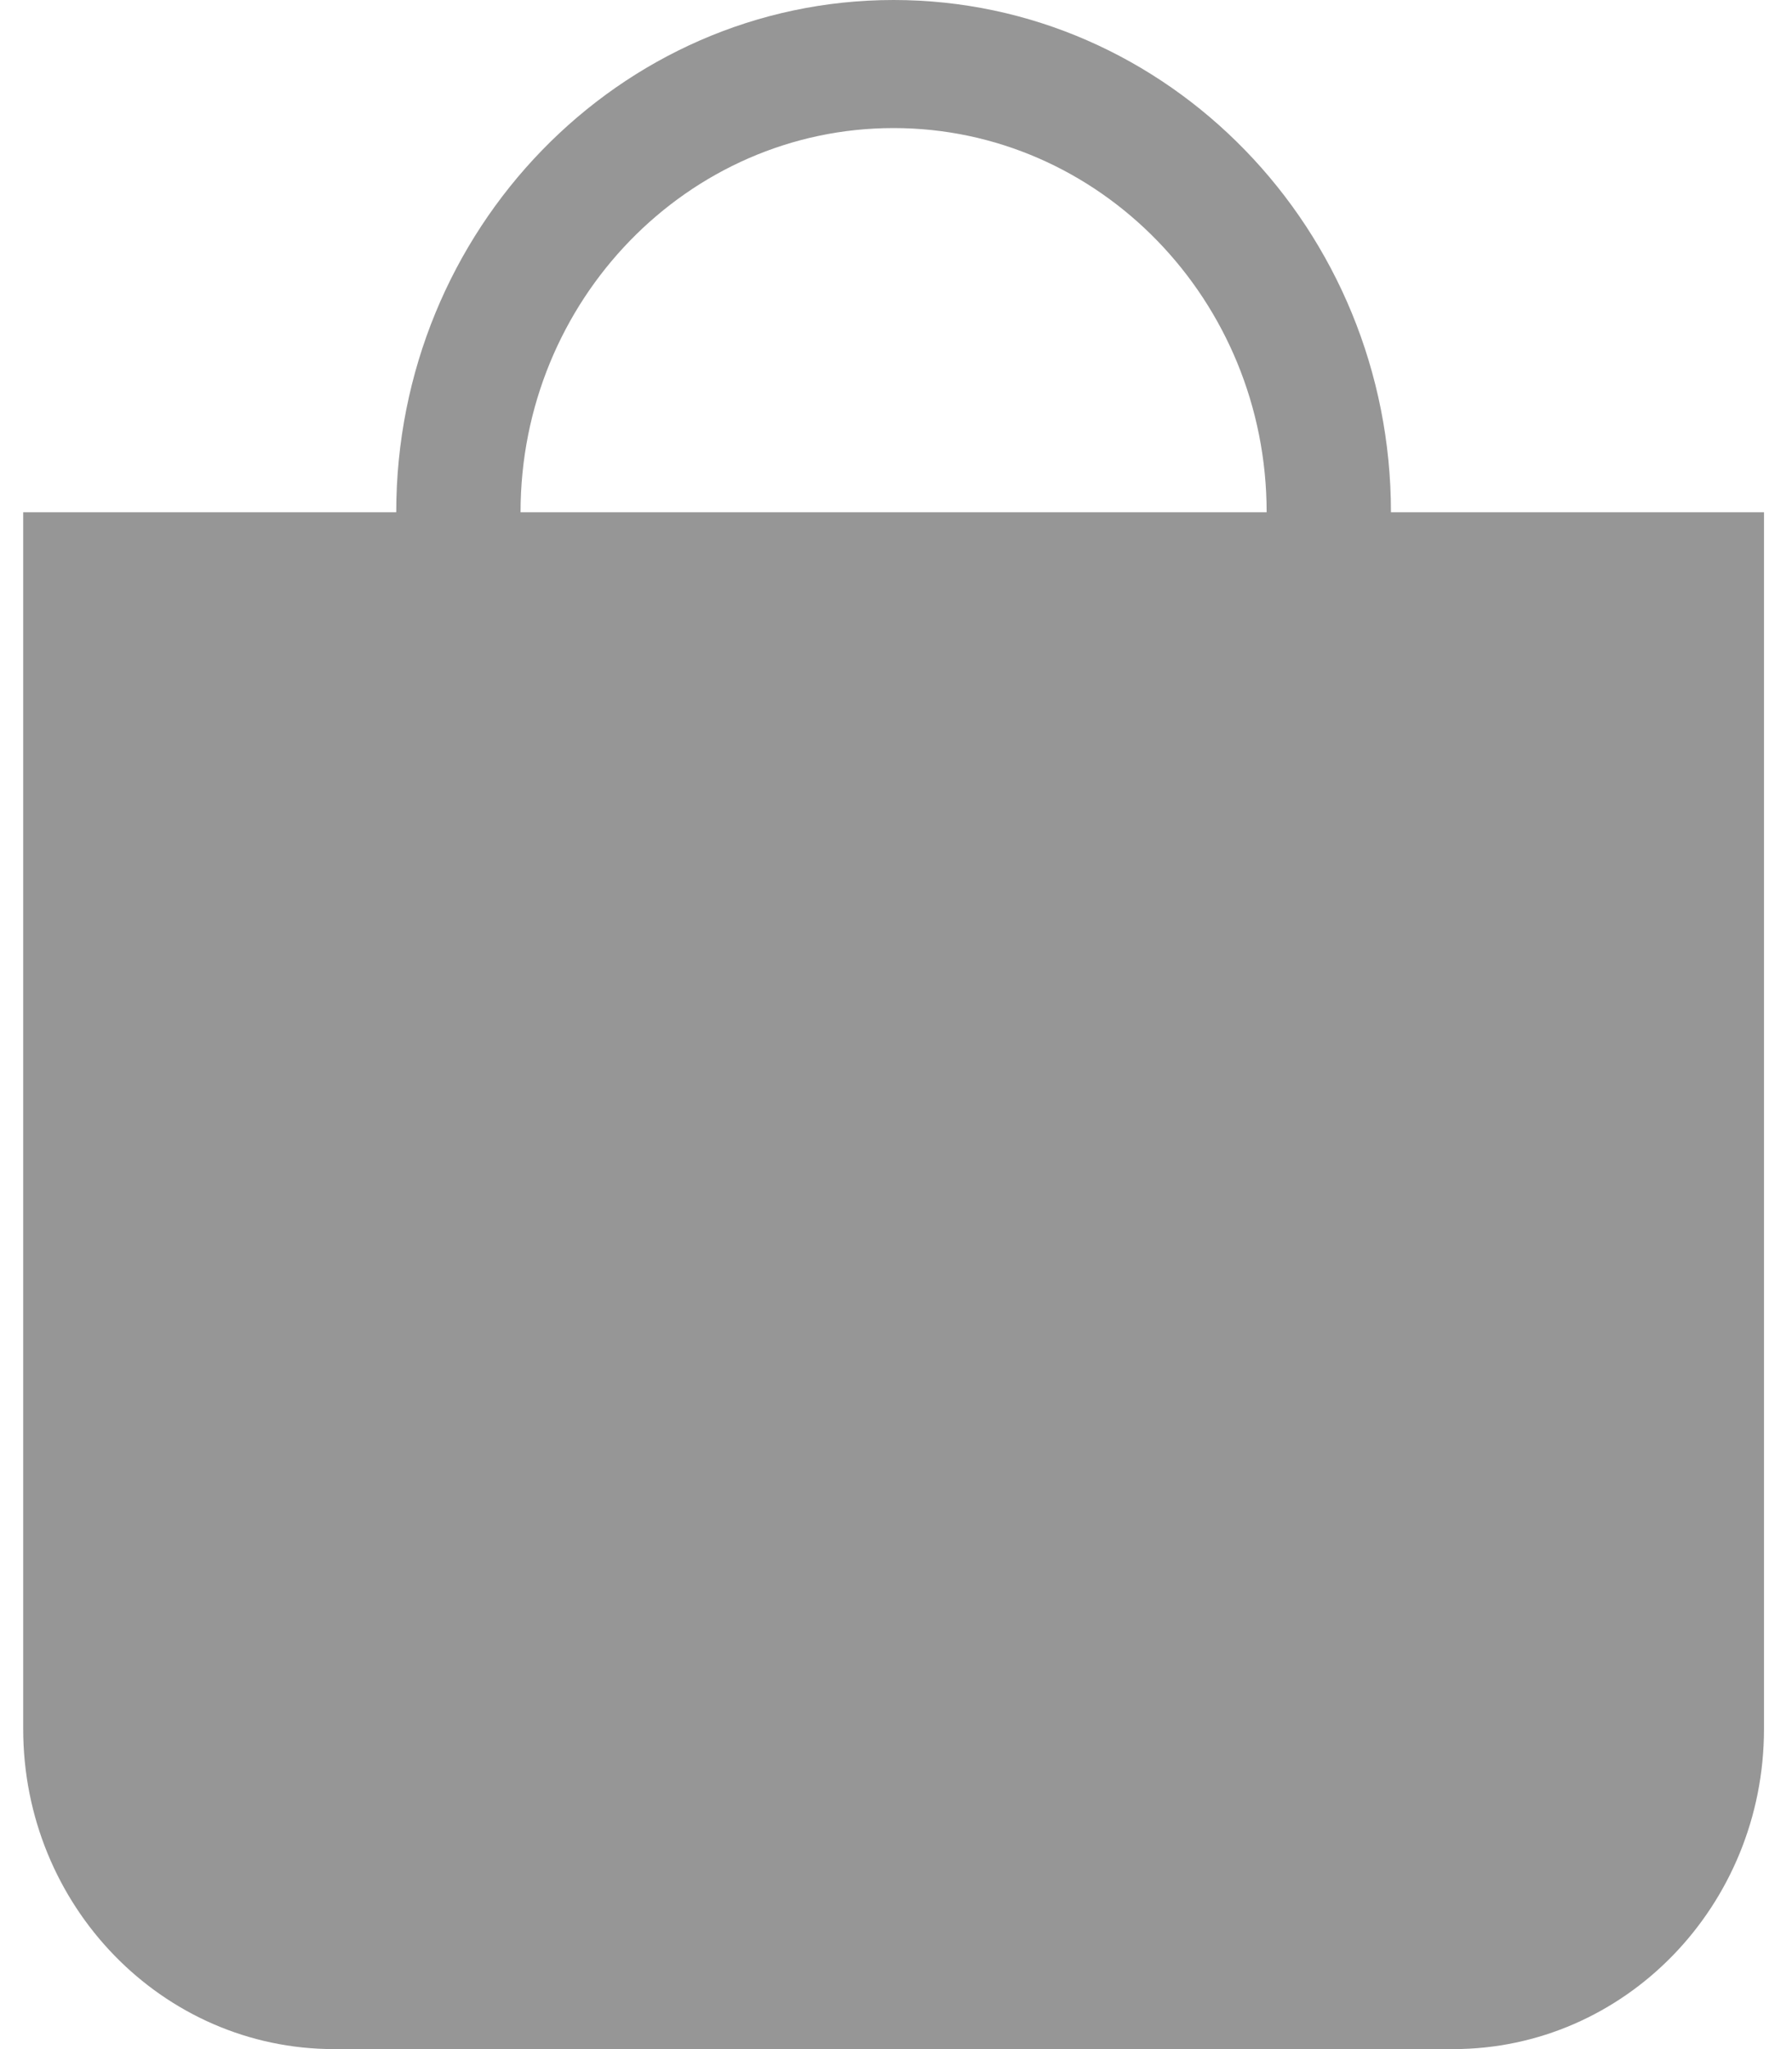
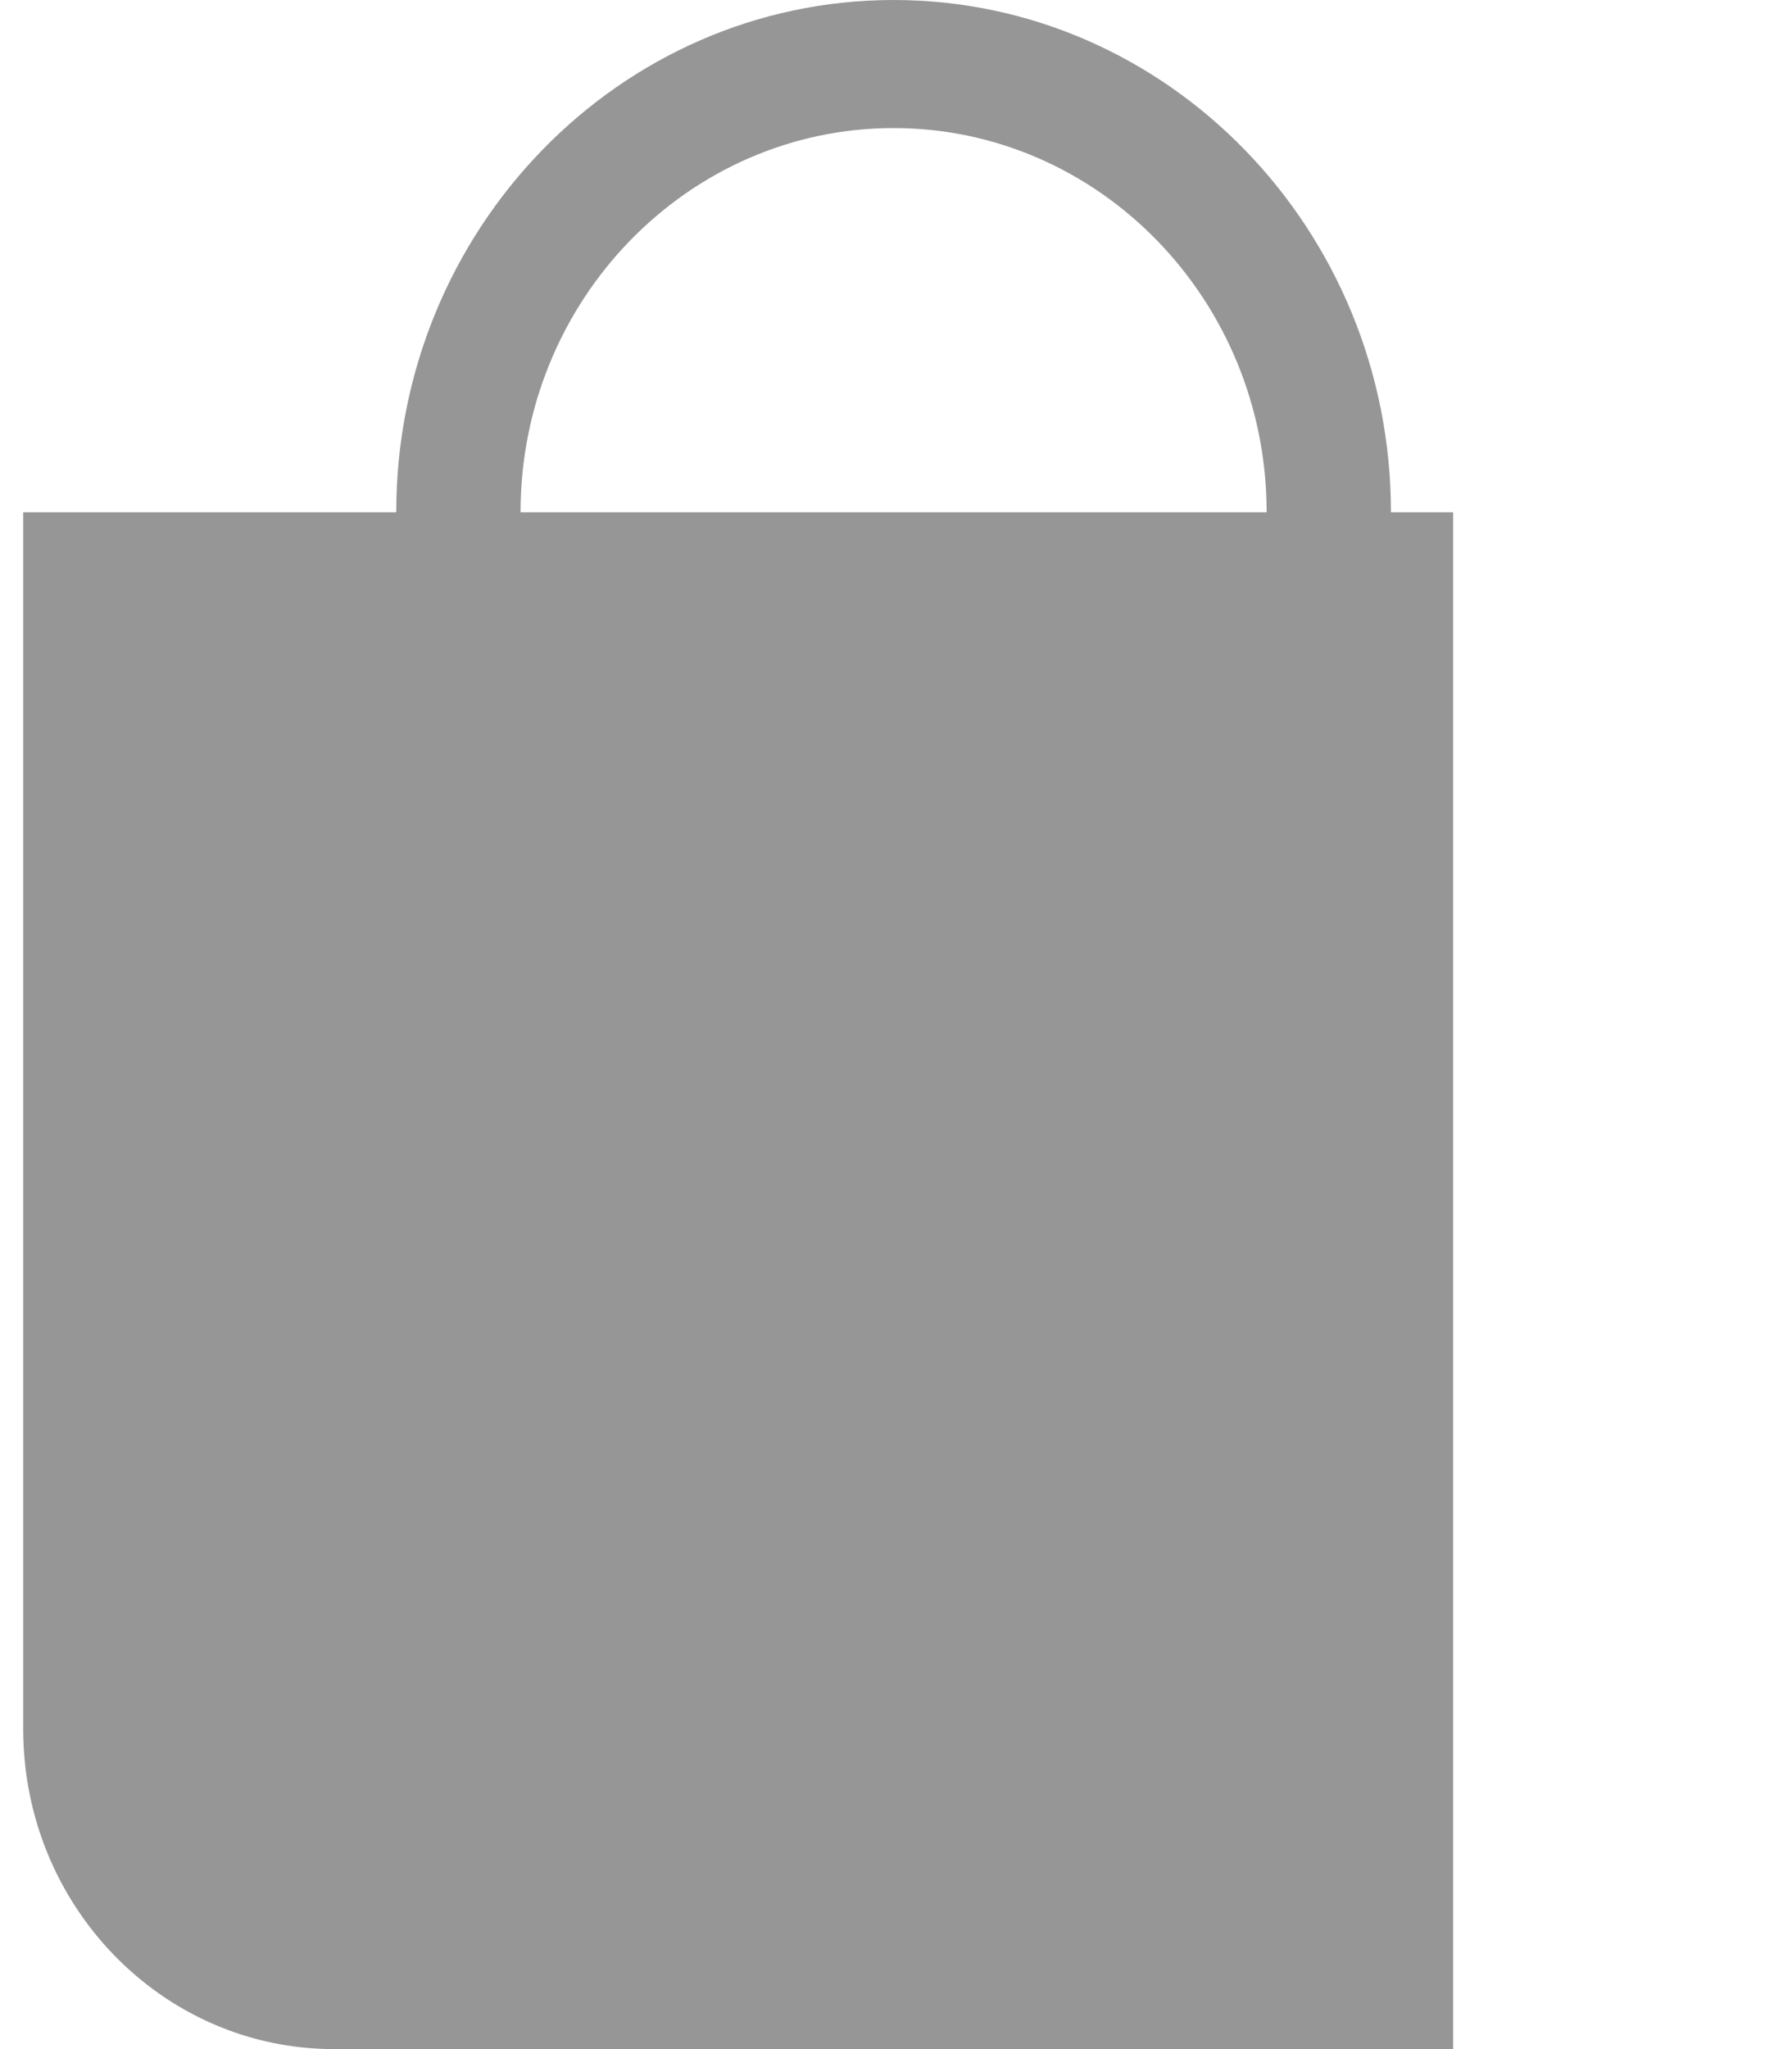
<svg xmlns="http://www.w3.org/2000/svg" width="35" height="40" viewBox="0 0 35 40" fill="none">
-   <path d="M27.167 10C27.167 4.486 22.81 0 17.453 0C12.097 0 7.739 4.486 7.739 10H0.453V33.75C0.453 37.202 3.171 40 6.525 40H28.382C31.735 40 34.453 37.202 34.453 33.75V10H27.167ZM17.453 2.5C21.471 2.5 24.739 5.864 24.739 10H10.167C10.167 5.864 13.436 2.5 17.453 2.5Z" fill="#969696" />
+   <path d="M27.167 10C27.167 4.486 22.81 0 17.453 0C12.097 0 7.739 4.486 7.739 10H0.453V33.75C0.453 37.202 3.171 40 6.525 40H28.382V10H27.167ZM17.453 2.5C21.471 2.5 24.739 5.864 24.739 10H10.167C10.167 5.864 13.436 2.5 17.453 2.5Z" fill="#969696" />
</svg>